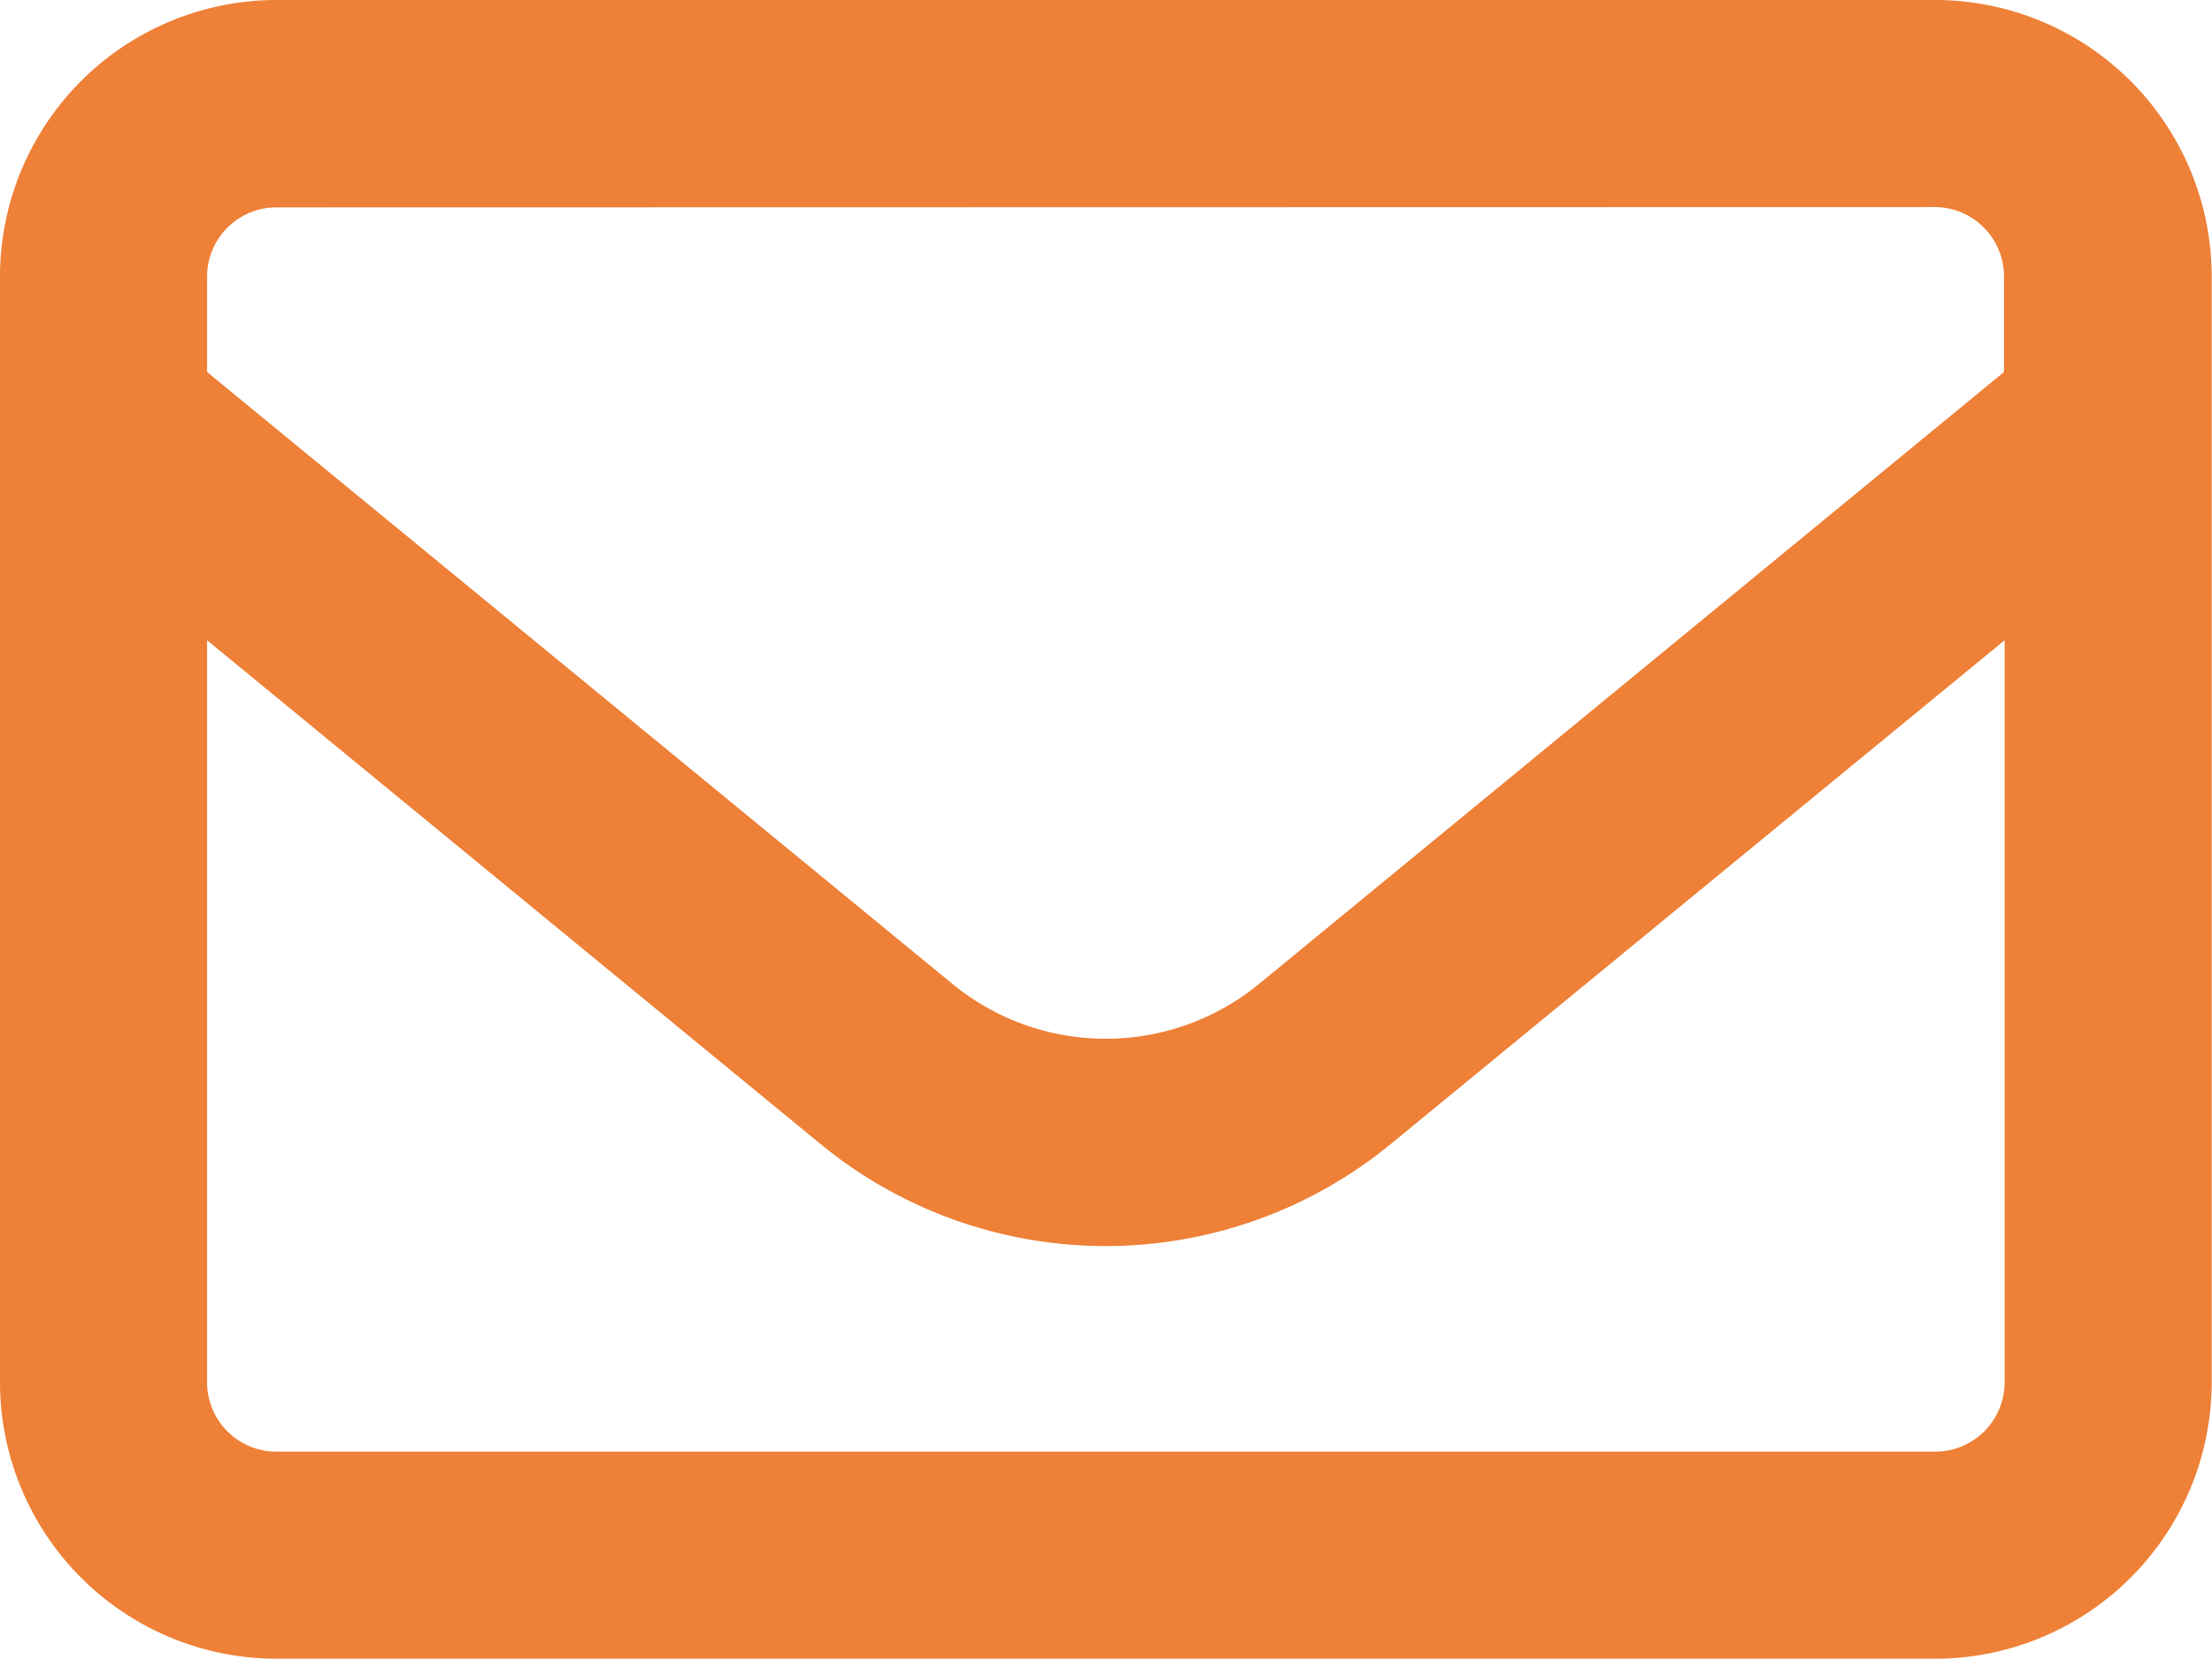
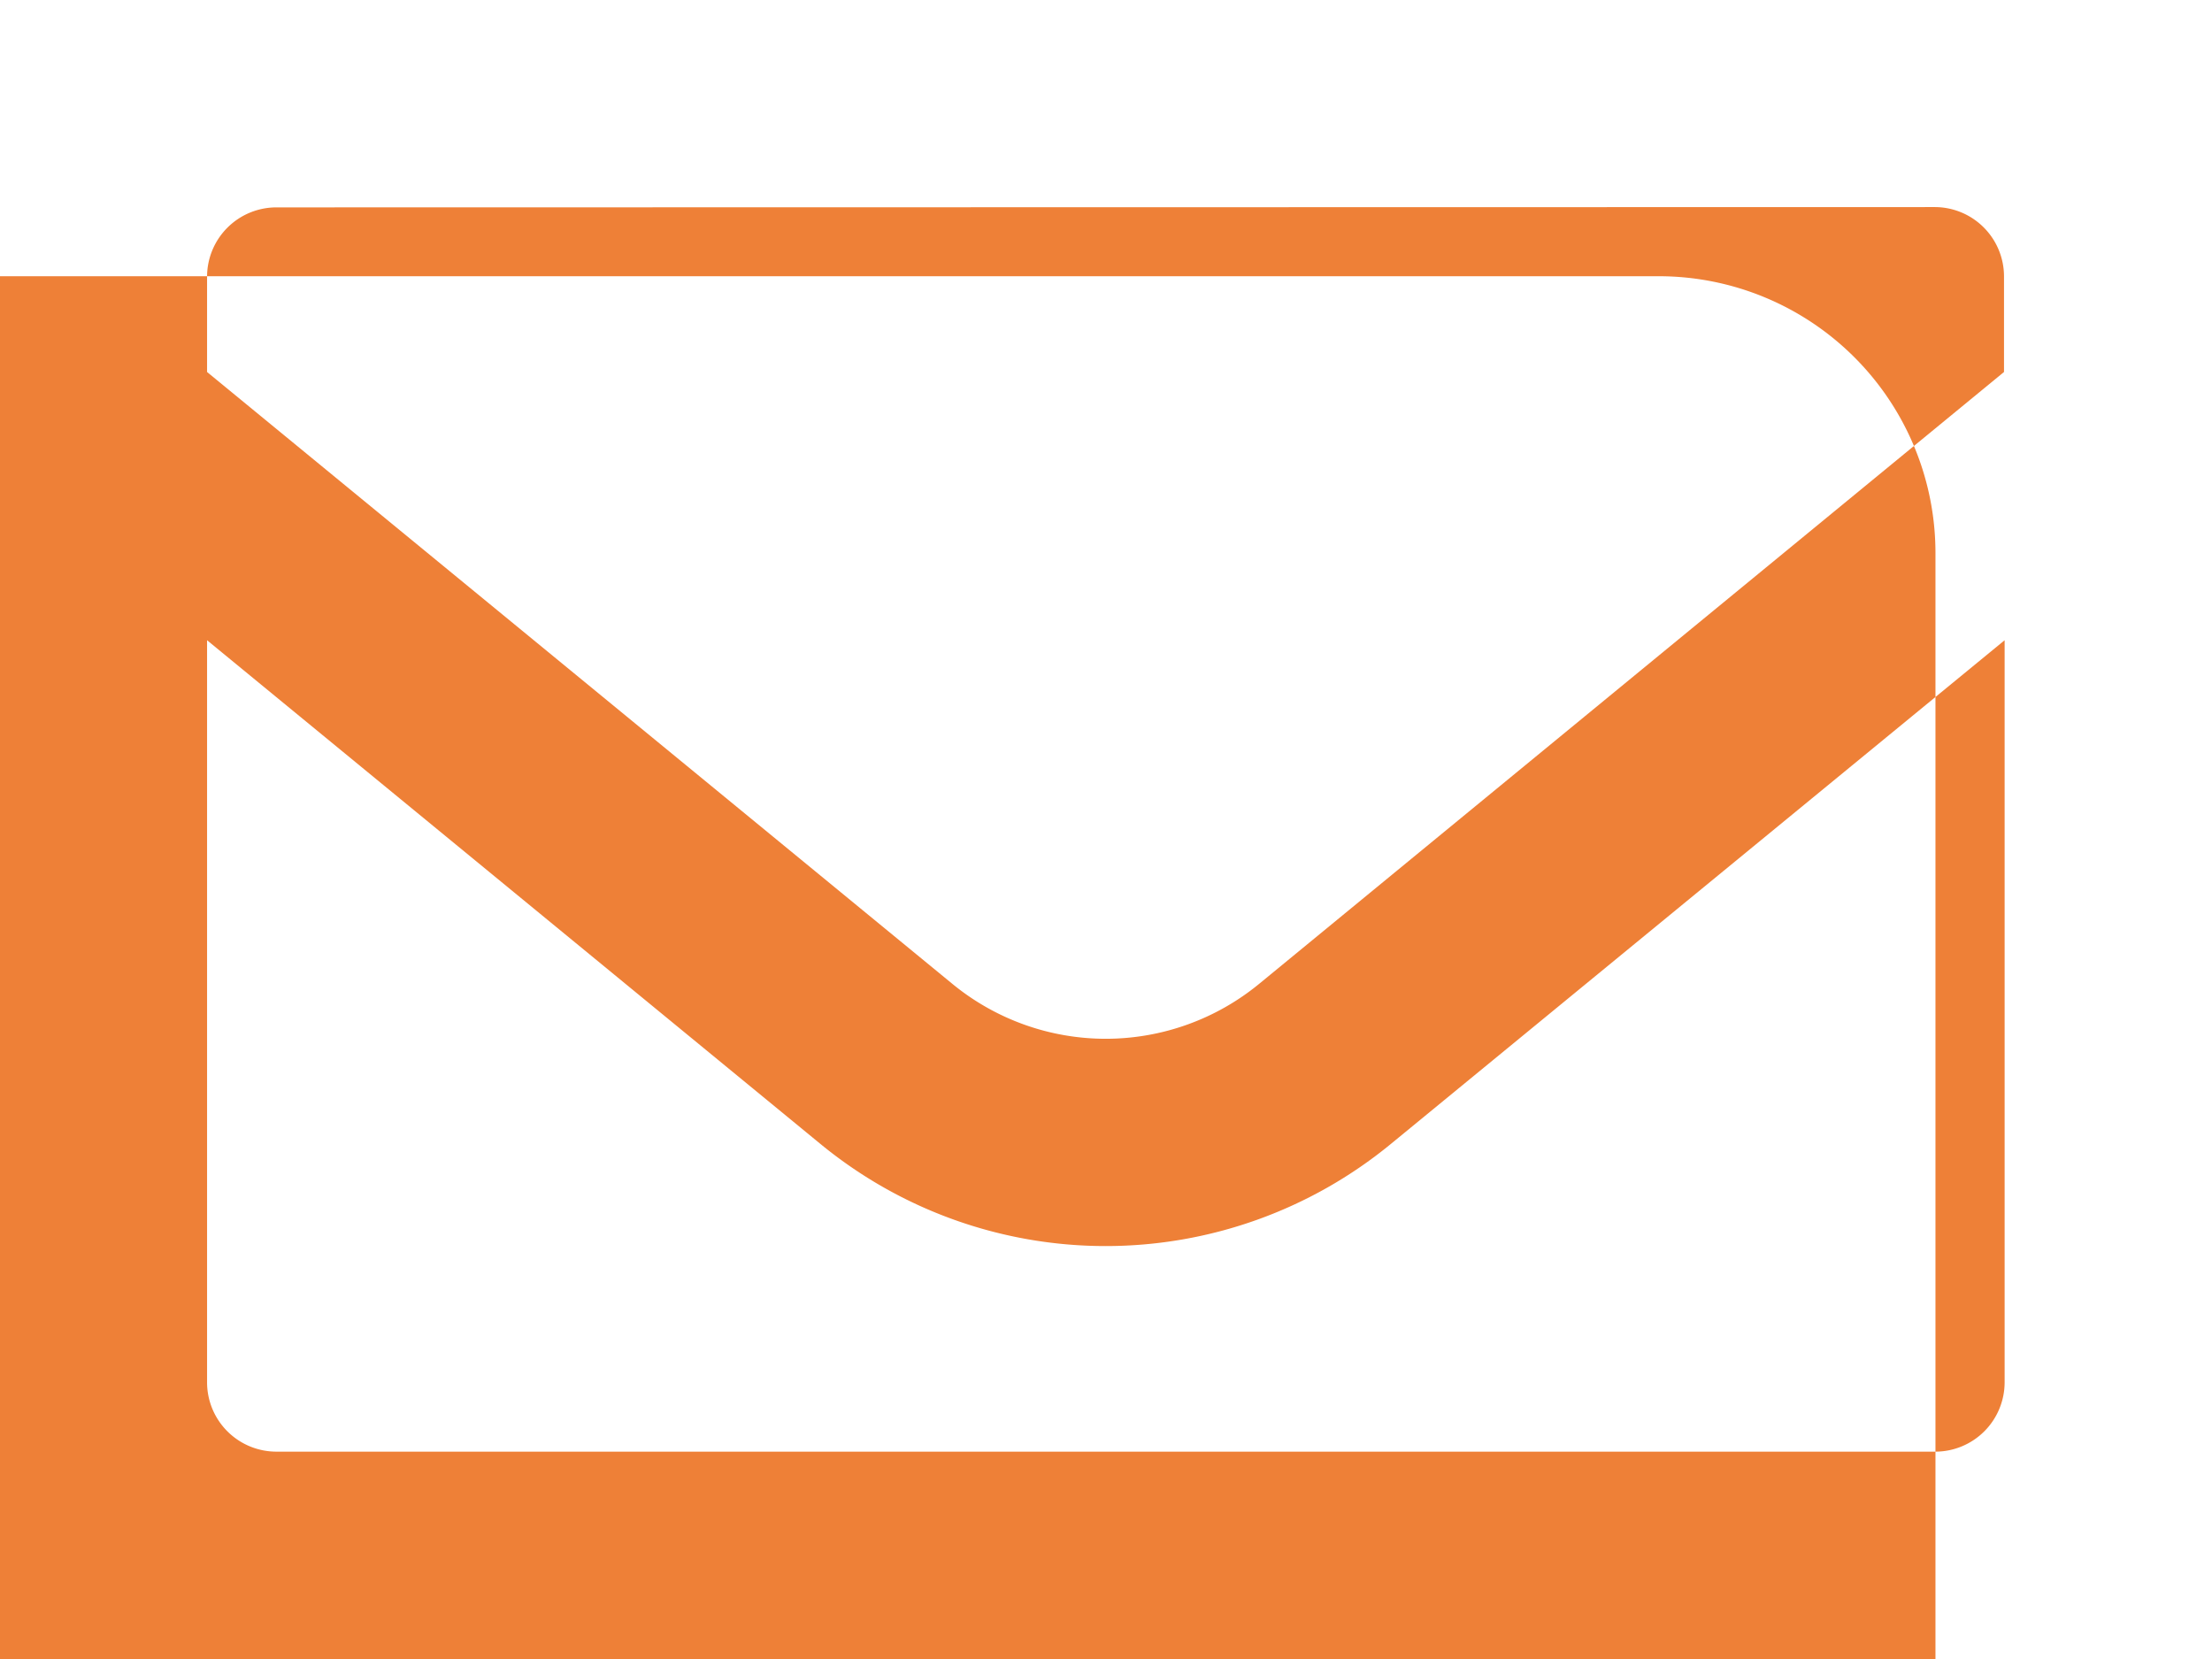
<svg xmlns="http://www.w3.org/2000/svg" width="21.621" height="16.216">
-   <path id="パス_52" data-name="パス 52" d="M2.7 66.027a.678.678 0 00-.676.676v.933l7.284 5.98a2.362 2.362 0 003 0l7.28-5.98V66.7a.678.678 0 00-.676-.676zm-.676 4.231v7.255a.678.678 0 00.676.676h16.218a.678.678 0 00.676-.676v-7.255l-6 4.924a4.392 4.392 0 01-5.574 0zM0 66.7A2.705 2.705 0 012.7 64h16.218a2.705 2.705 0 012.7 2.7v10.813a2.705 2.705 0 01-2.7 2.7H2.7a2.705 2.705 0 01-2.7-2.7z" transform="translate(0 -64)" fill="#ee8037" />
+   <path id="パス_52" data-name="パス 52" d="M2.7 66.027a.678.678 0 00-.676.676v.933l7.284 5.98a2.362 2.362 0 003 0l7.28-5.98V66.7a.678.678 0 00-.676-.676zm-.676 4.231v7.255a.678.678 0 00.676.676h16.218a.678.678 0 00.676-.676v-7.255l-6 4.924a4.392 4.392 0 01-5.574 0zM0 66.7h16.218a2.705 2.705 0 012.7 2.7v10.813a2.705 2.705 0 01-2.7 2.7H2.7a2.705 2.705 0 01-2.7-2.7z" transform="translate(0 -64)" fill="#ee8037" />
</svg>